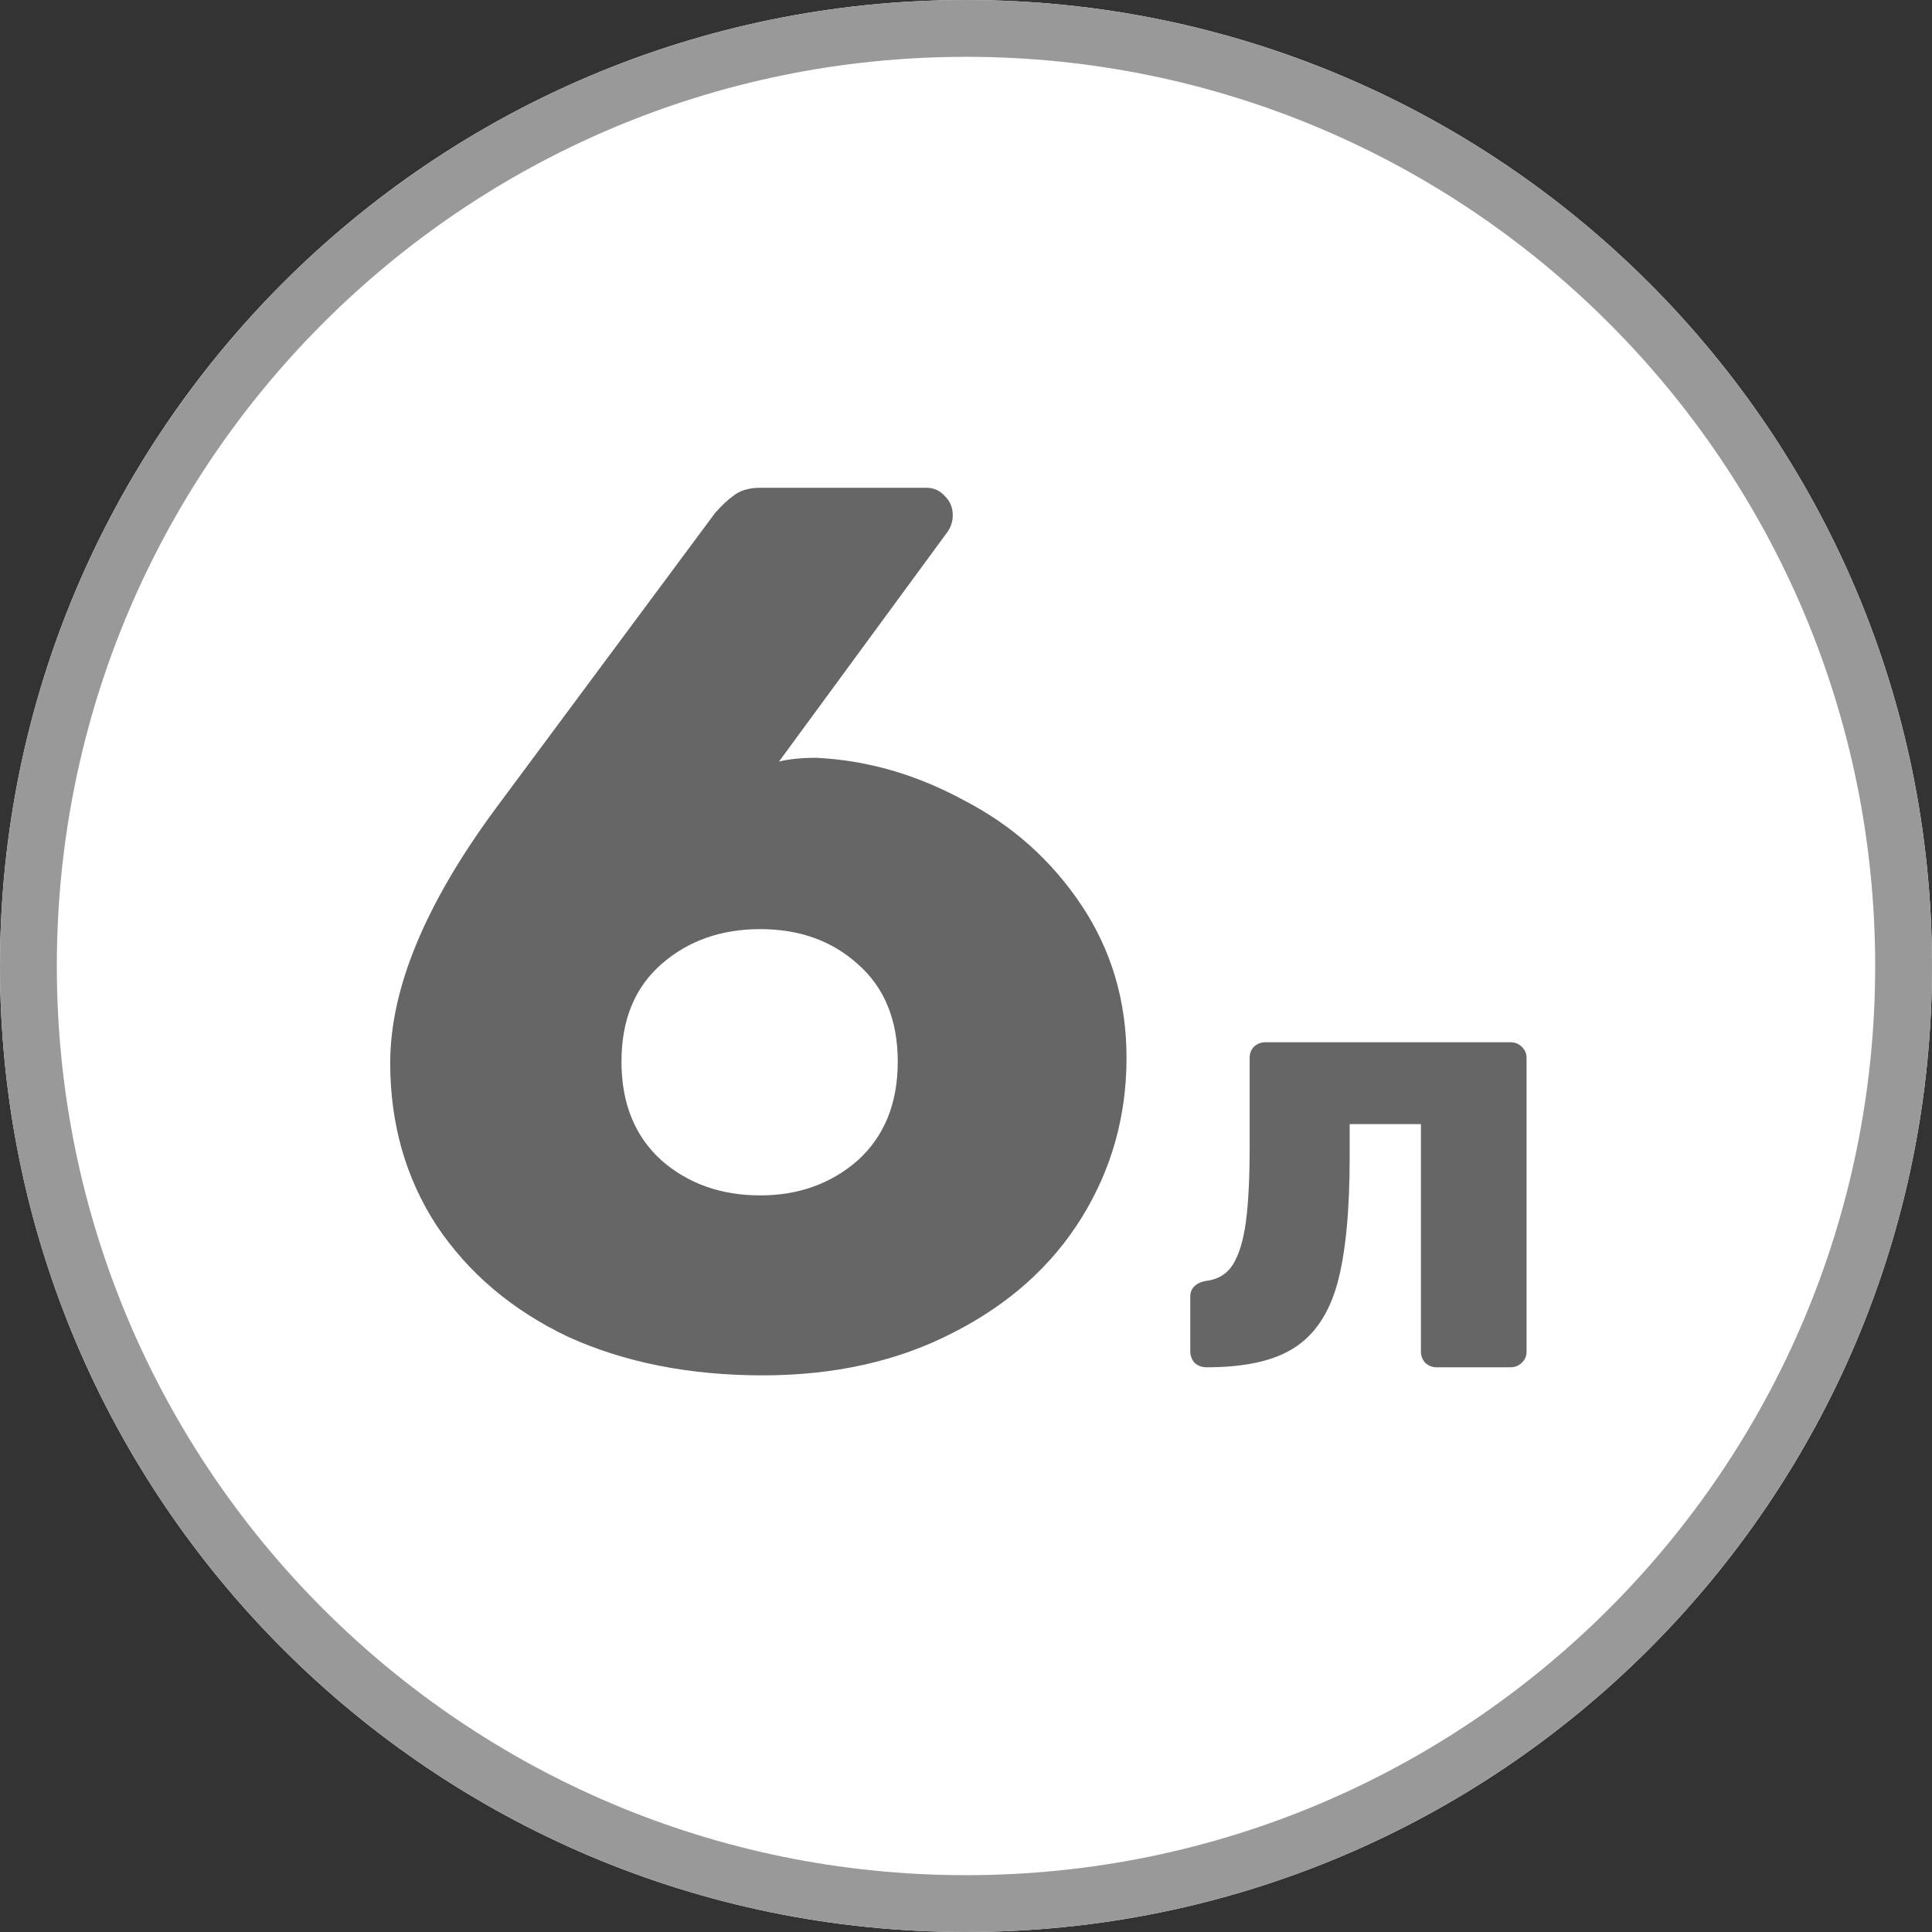
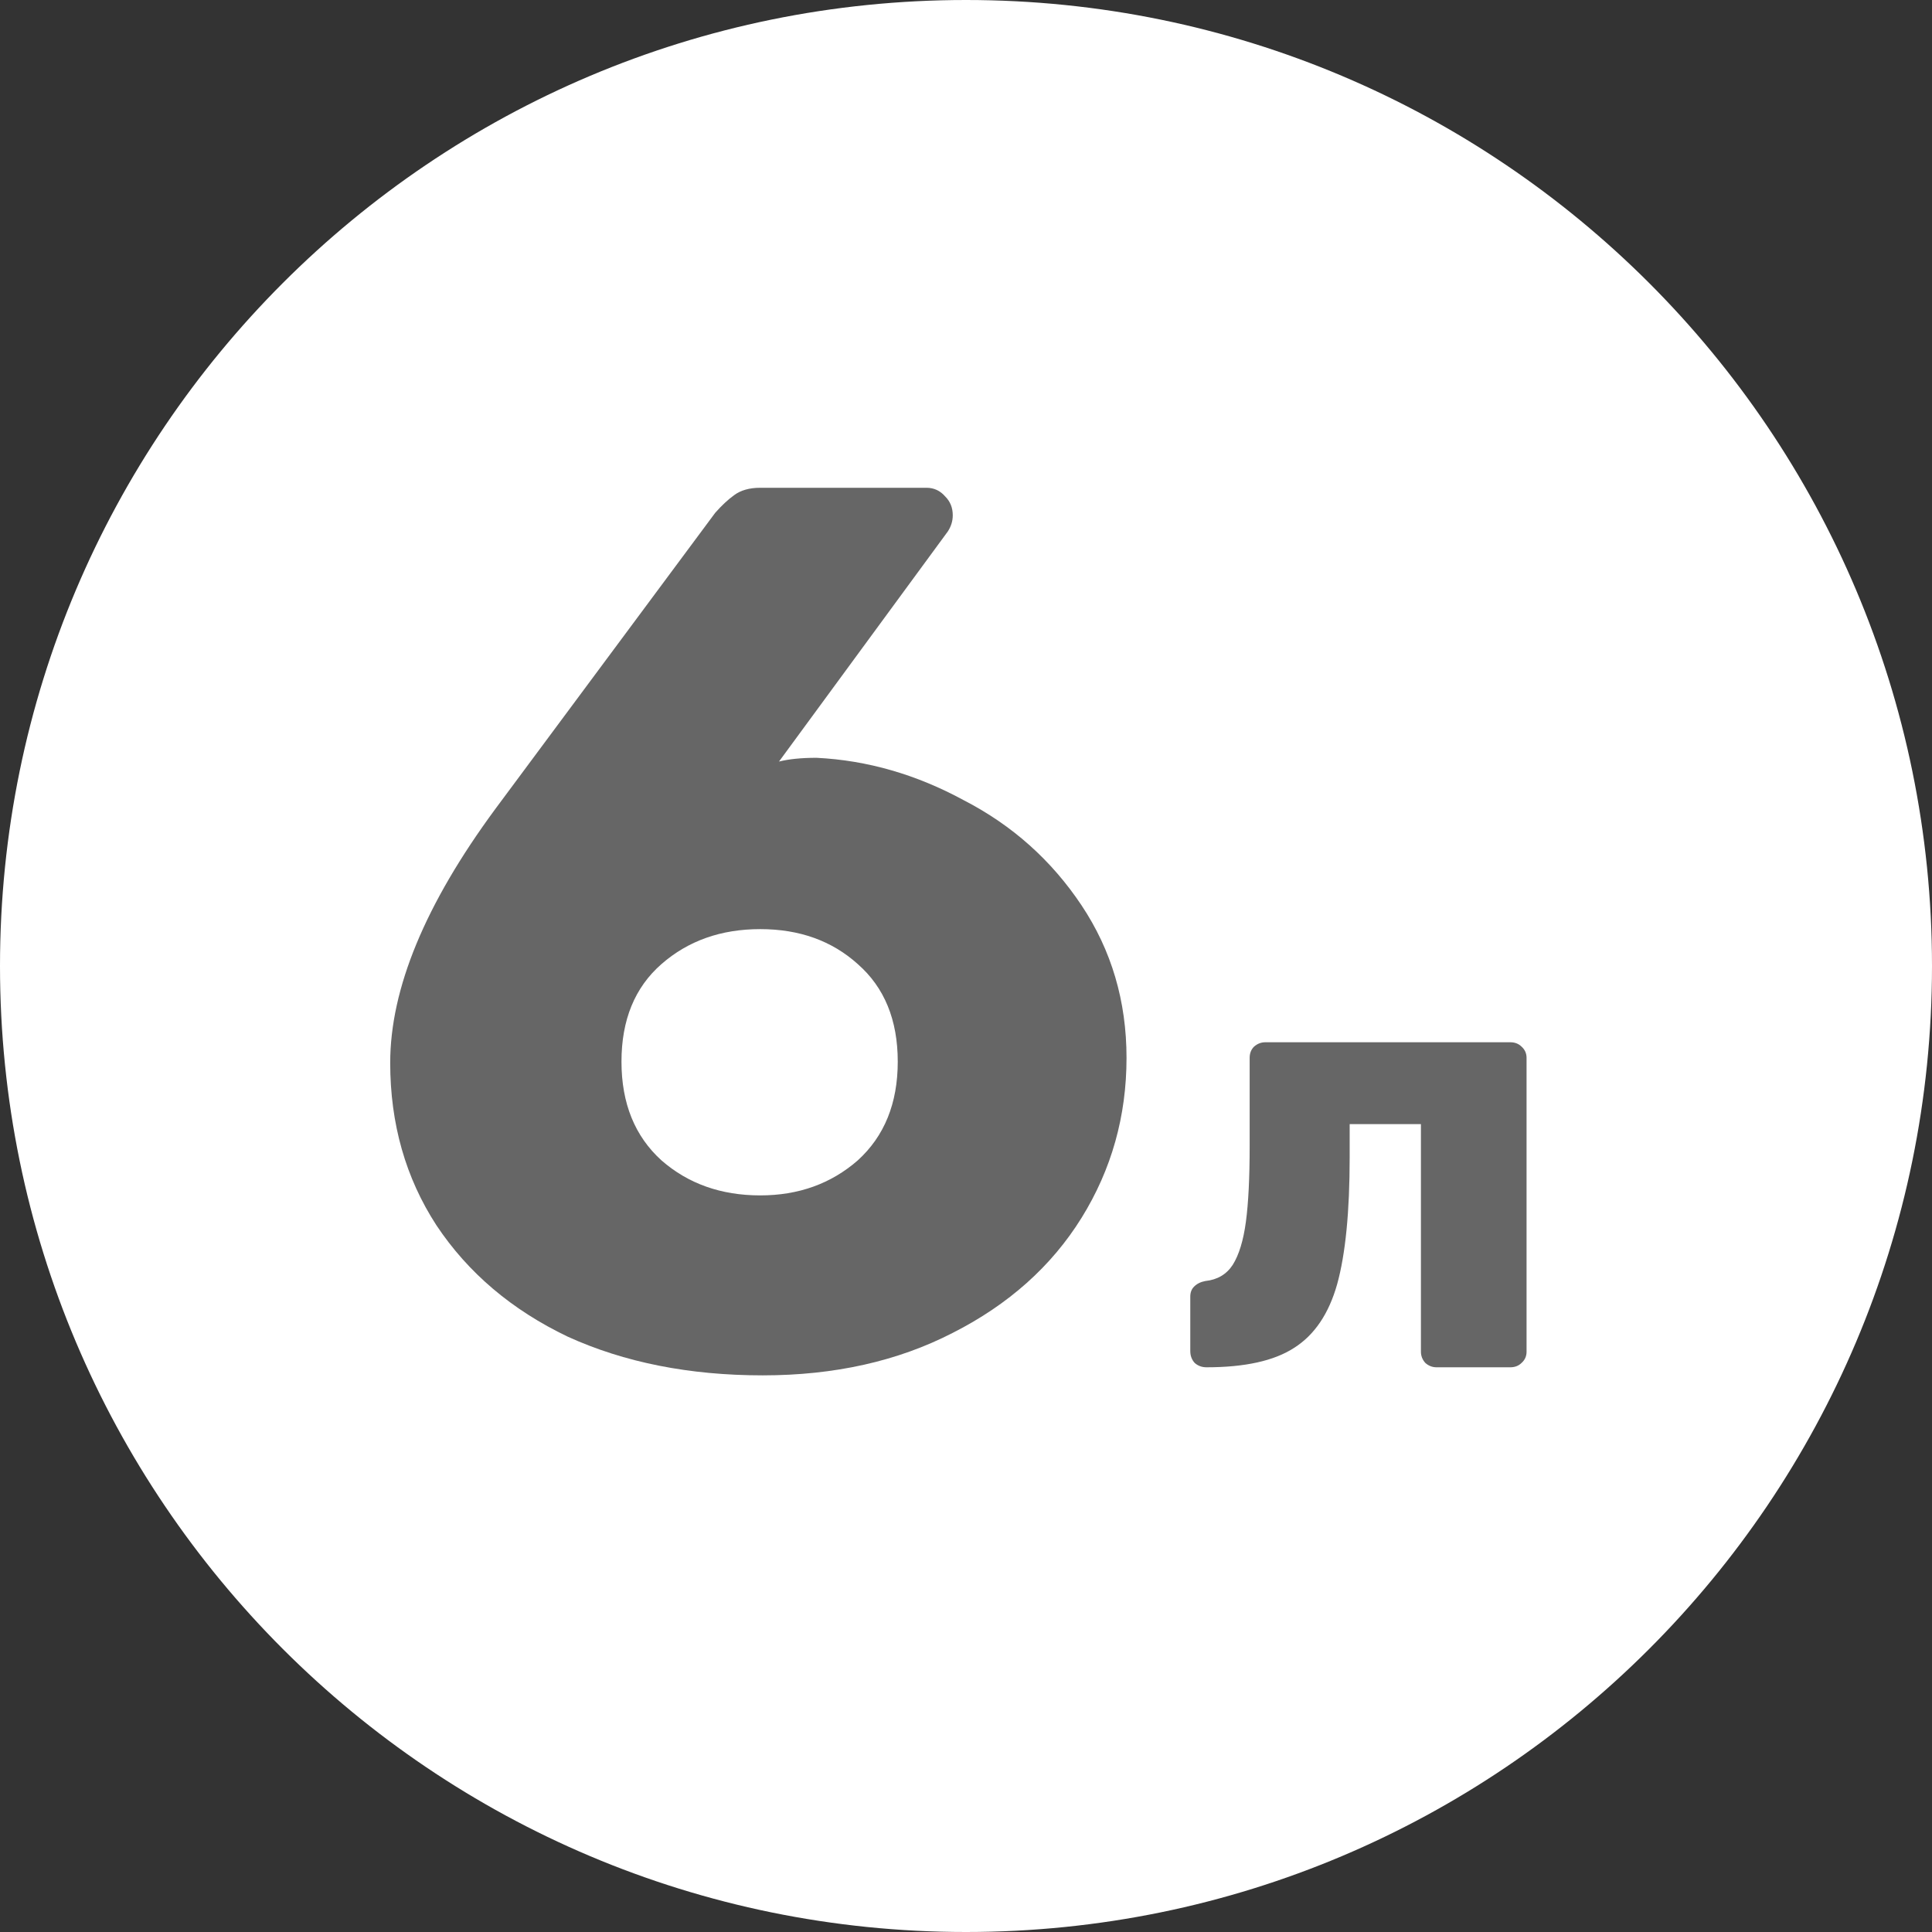
<svg xmlns="http://www.w3.org/2000/svg" width="34" height="34" viewBox="0 0 34 34" fill="none">
  <rect x="0" y="0" width="34" height="34" fill="#333333" stroke="none" />
  <path d="M34 17C34 26.389 26.389 34 17 34C7.611 34 0 26.389 0 17C0 7.611 7.611 0 17 0C26.389 0 34 7.611 34 17Z" fill="white" />
-   <path fill-rule="evenodd" clip-rule="evenodd" d="M17 33C25.837 33 33 25.837 33 17C33 8.163 25.837 1 17 1C8.163 1 1 8.163 1 17C1 25.837 8.163 33 17 33ZM17 34C26.389 34 34 26.389 34 17C34 7.611 26.389 0 17 0C7.611 0 0 7.611 0 17C0 26.389 7.611 34 17 34Z" fill="#999999" />
  <path d="M13.423 24.204C12.132 24.204 10.988 23.977 9.991 23.523C9.008 23.053 8.238 22.401 7.681 21.564C7.138 20.729 6.867 19.775 6.867 18.704C6.867 17.399 7.483 15.911 8.715 14.239L12.587 9.024C12.704 8.892 12.814 8.79 12.917 8.716C13.034 8.628 13.188 8.584 13.379 8.584H16.305C16.437 8.584 16.547 8.636 16.635 8.738C16.723 8.826 16.767 8.936 16.767 9.068C16.767 9.171 16.737 9.266 16.679 9.354L13.709 13.402C13.885 13.358 14.105 13.336 14.369 13.336C15.263 13.38 16.129 13.63 16.965 14.085C17.815 14.524 18.505 15.14 19.033 15.932C19.561 16.724 19.825 17.619 19.825 18.616C19.825 19.643 19.561 20.582 19.033 21.433C18.505 22.283 17.749 22.958 16.767 23.456C15.799 23.955 14.684 24.204 13.423 24.204ZM13.379 21.037C14.053 21.037 14.625 20.831 15.095 20.421C15.564 19.995 15.799 19.416 15.799 18.683C15.799 17.949 15.564 17.377 15.095 16.966C14.64 16.556 14.068 16.351 13.379 16.351C12.689 16.351 12.11 16.556 11.641 16.966C11.171 17.377 10.937 17.949 10.937 18.683C10.937 19.416 11.171 19.995 11.641 20.421C12.11 20.831 12.689 21.037 13.379 21.037Z" fill="#666666" />
  <path d="M21.233 24.062C21.152 24.062 21.082 24.037 21.024 23.985C20.972 23.927 20.947 23.857 20.947 23.776V22.819C20.947 22.746 20.969 22.687 21.013 22.643C21.064 22.592 21.13 22.559 21.211 22.544C21.423 22.522 21.585 22.427 21.695 22.258C21.805 22.082 21.882 21.829 21.926 21.499C21.97 21.169 21.992 20.726 21.992 20.168V18.617C21.992 18.537 22.017 18.471 22.069 18.419C22.127 18.368 22.193 18.342 22.267 18.342H26.579C26.659 18.342 26.725 18.368 26.777 18.419C26.835 18.471 26.865 18.537 26.865 18.617V23.787C26.865 23.868 26.835 23.934 26.777 23.985C26.725 24.037 26.659 24.062 26.579 24.062H25.281C25.207 24.062 25.141 24.037 25.083 23.985C25.031 23.927 25.006 23.861 25.006 23.787V19.783H23.752V20.366C23.752 21.327 23.678 22.071 23.532 22.599C23.385 23.12 23.132 23.494 22.773 23.721C22.421 23.949 21.907 24.062 21.233 24.062Z" fill="#666666" />
</svg>